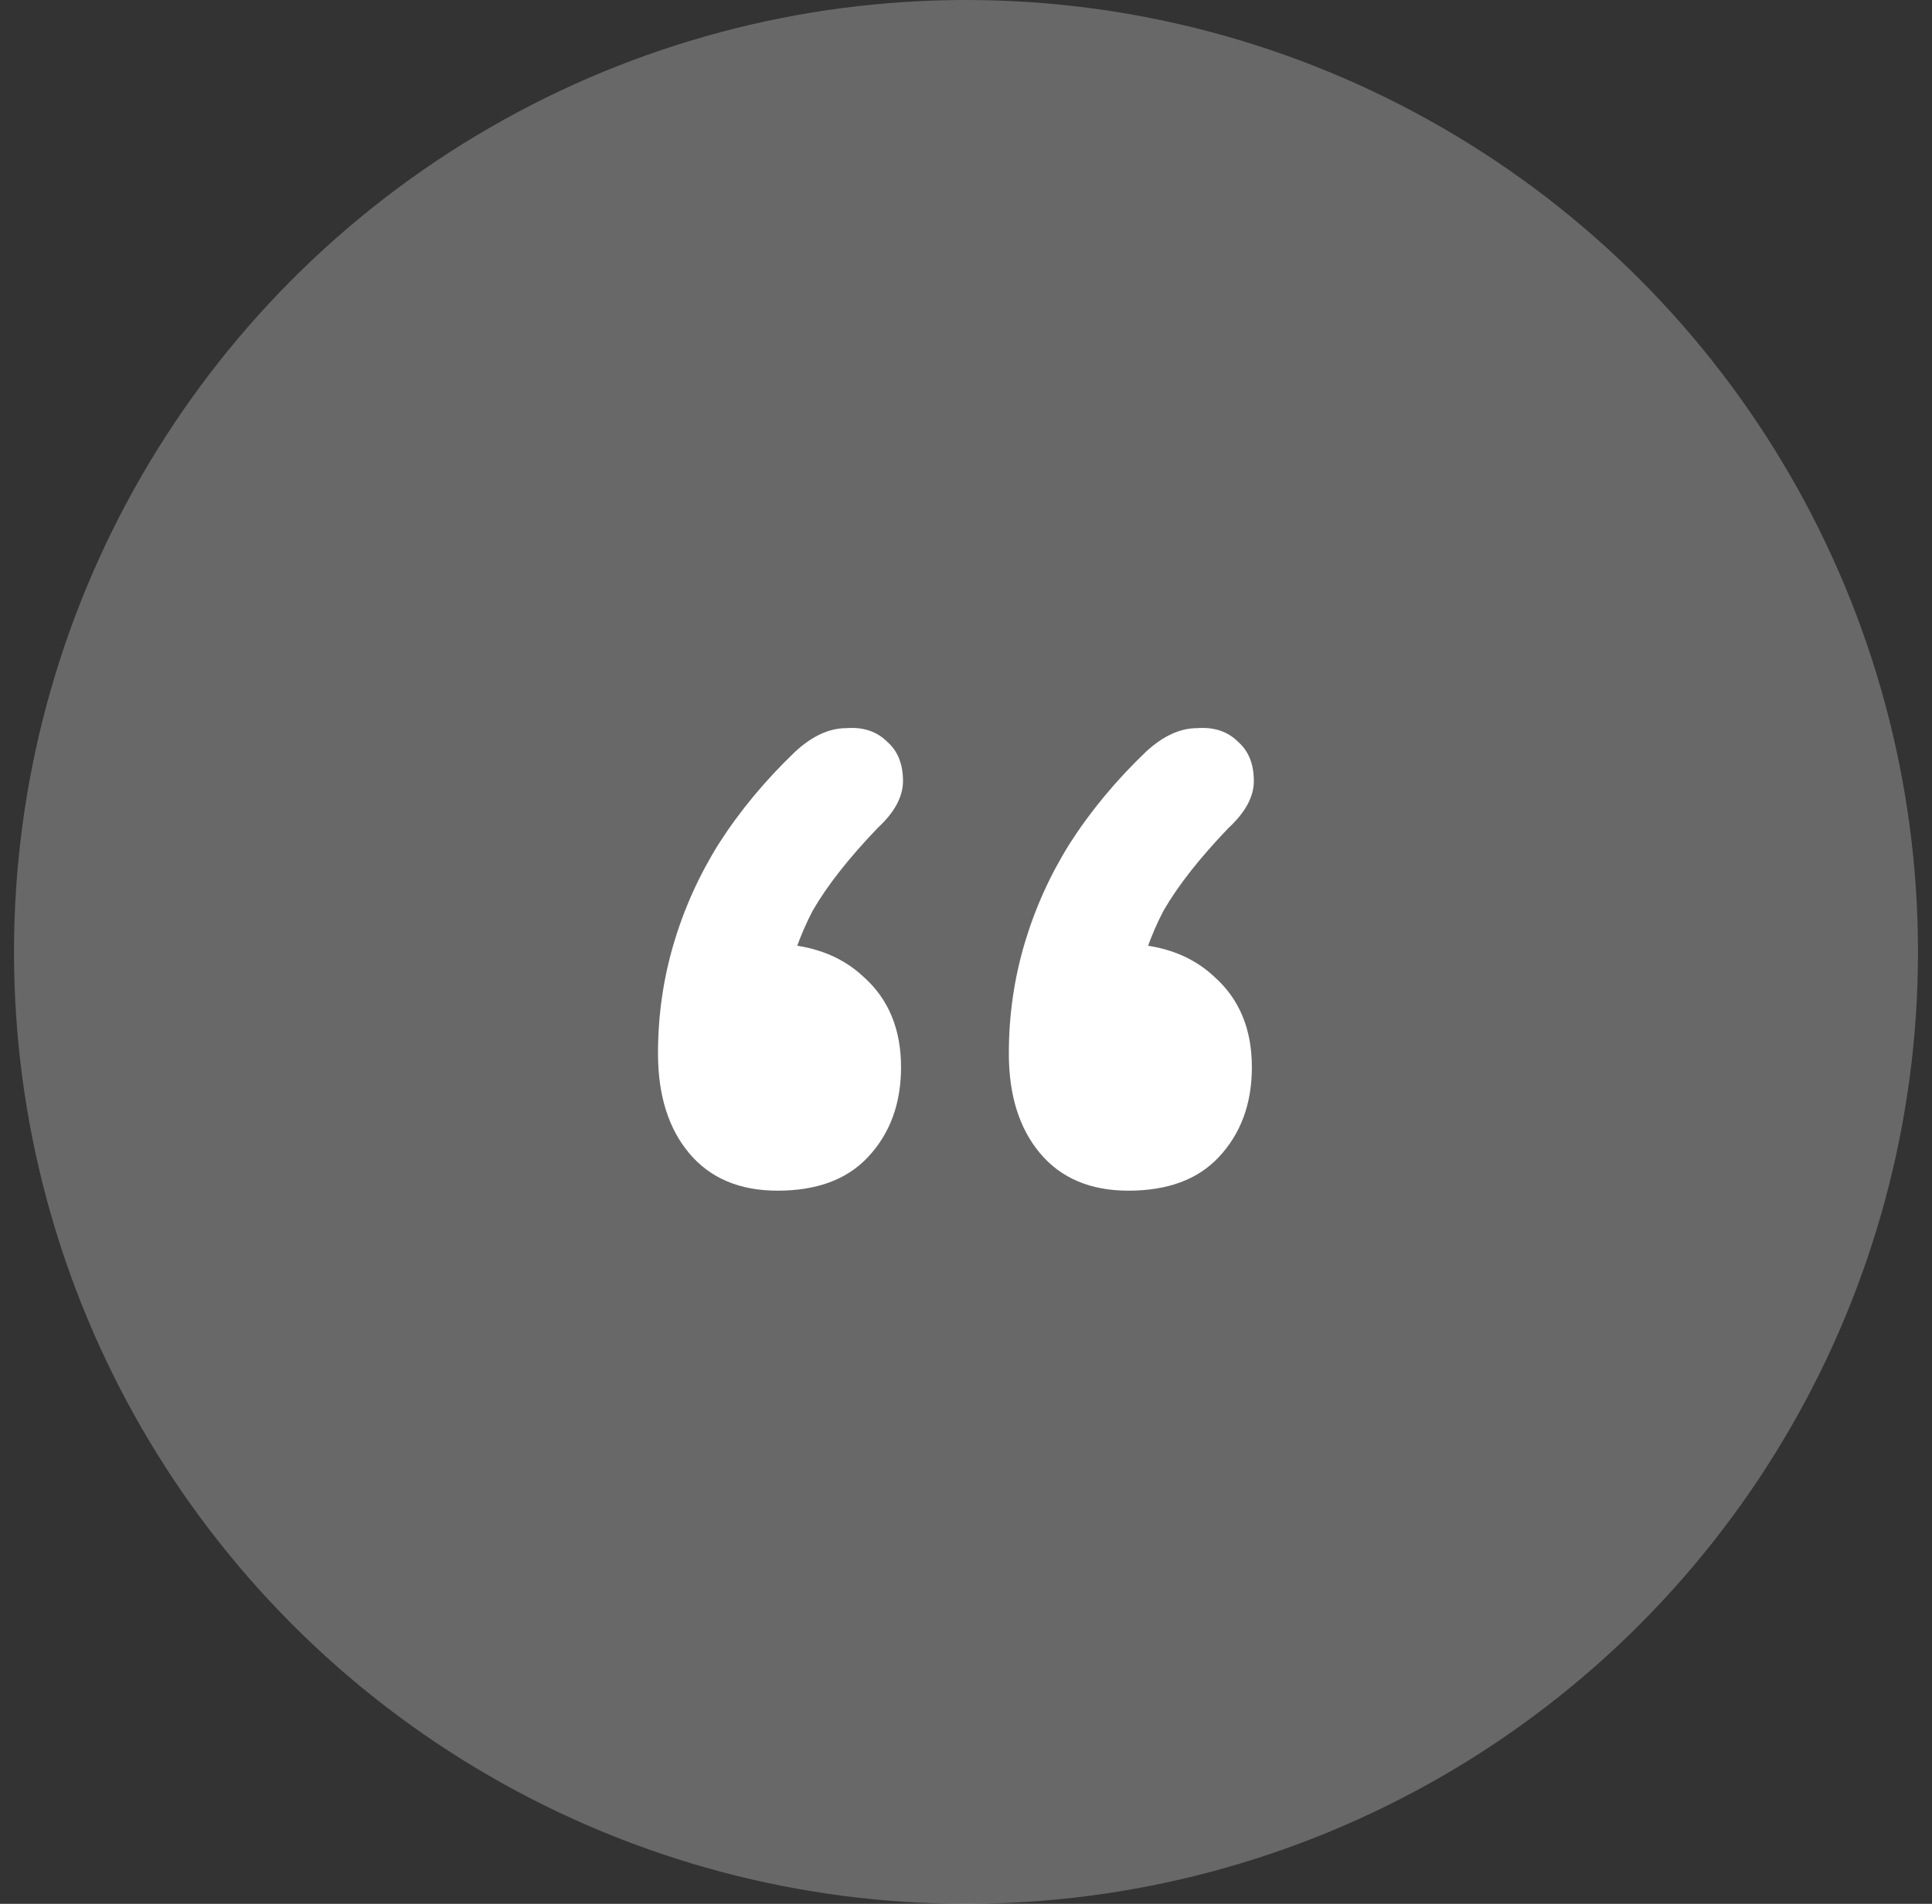
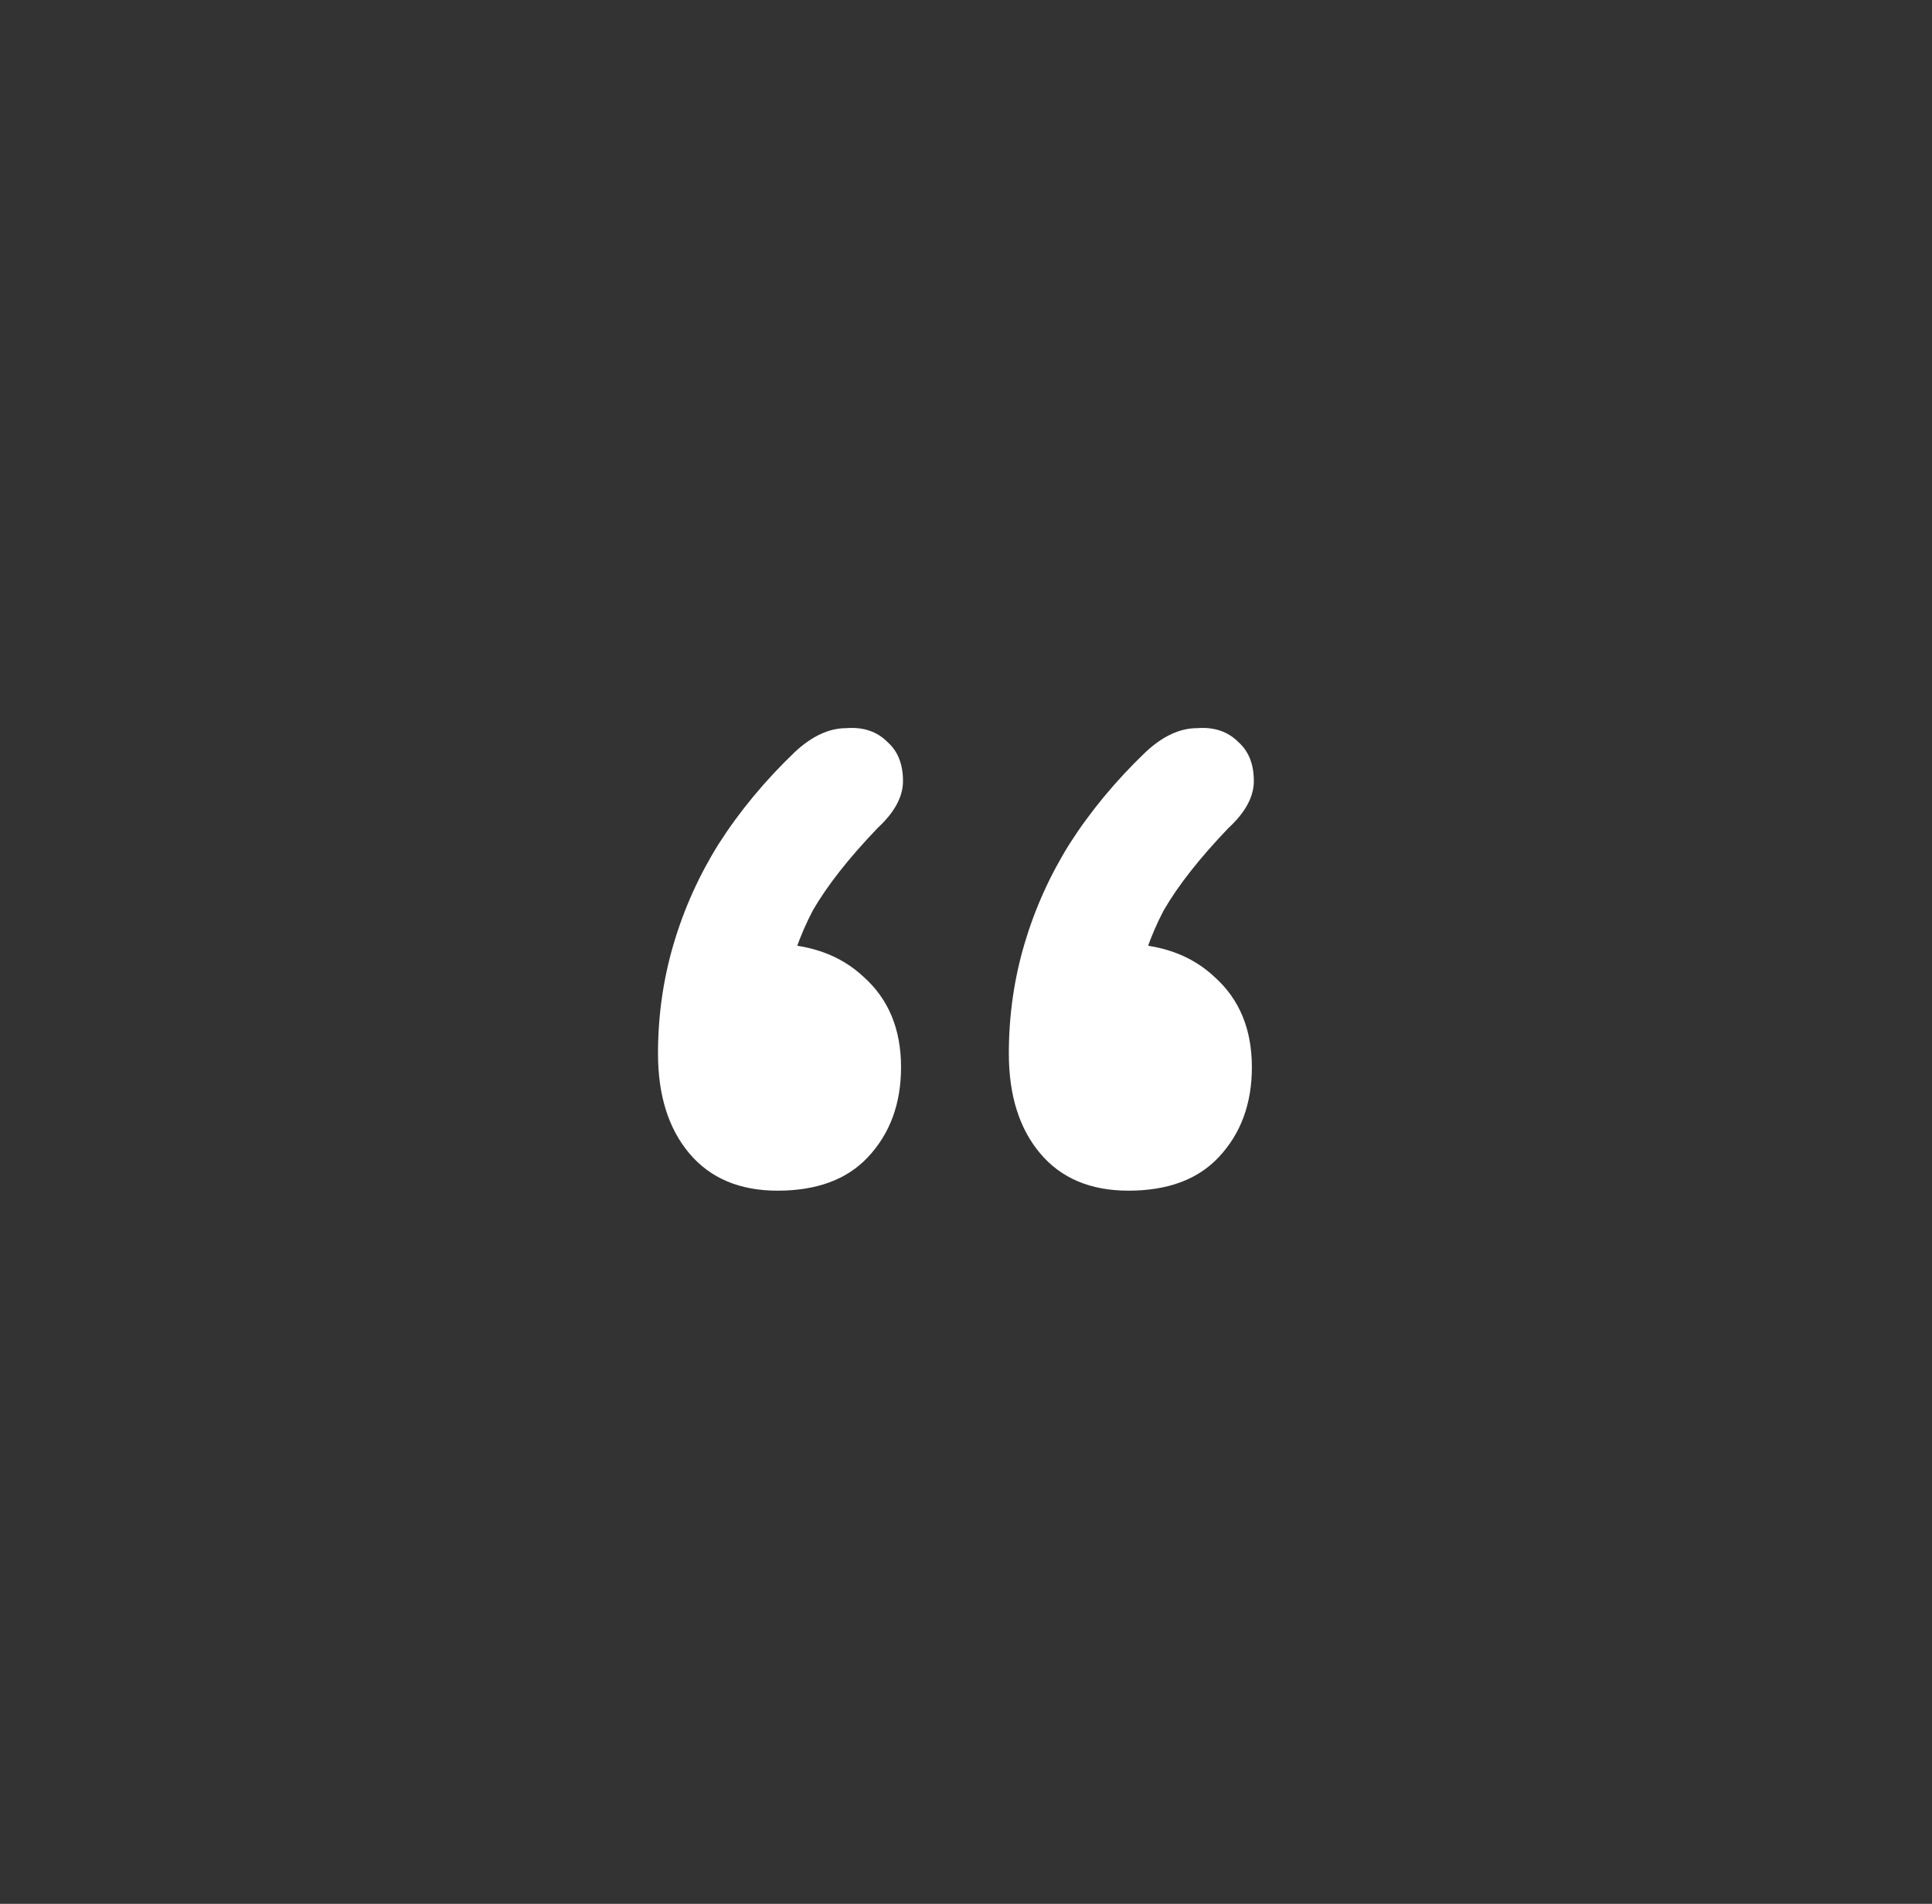
<svg xmlns="http://www.w3.org/2000/svg" width="69" height="68" viewBox="0 0 69 68" fill="none">
  <rect x="0" y="0" width="69" height="68" fill="#333333" stroke="none" />
-   <circle cx="34.5" cy="34" r="34" fill="white" fill-opacity="0.26" />
  <path d="M28.4 26.848C29.007 26.288 29.613 26.008 30.22 26.008C30.827 25.961 31.317 26.124 31.69 26.498C32.063 26.824 32.25 27.291 32.25 27.898C32.25 28.458 31.947 29.018 31.34 29.578C30.313 30.651 29.543 31.631 29.03 32.518C28.563 33.404 28.213 34.408 27.98 35.528L27.49 33.708C28.89 33.708 30.01 34.104 30.85 34.898C31.737 35.691 32.18 36.764 32.18 38.118C32.18 39.424 31.783 40.498 30.99 41.338C30.243 42.131 29.17 42.528 27.77 42.528C26.417 42.528 25.367 42.084 24.62 41.198C23.873 40.311 23.5 39.121 23.5 37.628C23.5 36.274 23.687 34.968 24.06 33.708C24.433 32.448 24.97 31.258 25.67 30.138C26.417 28.971 27.327 27.874 28.4 26.848ZM40.93 26.848C41.537 26.288 42.143 26.008 42.75 26.008C43.357 25.961 43.847 26.124 44.22 26.498C44.593 26.824 44.78 27.291 44.78 27.898C44.78 28.458 44.477 29.018 43.87 29.578C42.843 30.651 42.073 31.631 41.56 32.518C41.093 33.404 40.743 34.408 40.51 35.528L40.02 33.708C41.42 33.708 42.54 34.104 43.38 34.898C44.267 35.691 44.71 36.764 44.71 38.118C44.71 39.424 44.313 40.498 43.52 41.338C42.773 42.131 41.7 42.528 40.3 42.528C38.947 42.528 37.897 42.084 37.15 41.198C36.403 40.311 36.03 39.121 36.03 37.628C36.03 36.274 36.217 34.968 36.59 33.708C36.963 32.448 37.5 31.258 38.2 30.138C38.947 28.971 39.857 27.874 40.93 26.848Z" fill="white" />
</svg>